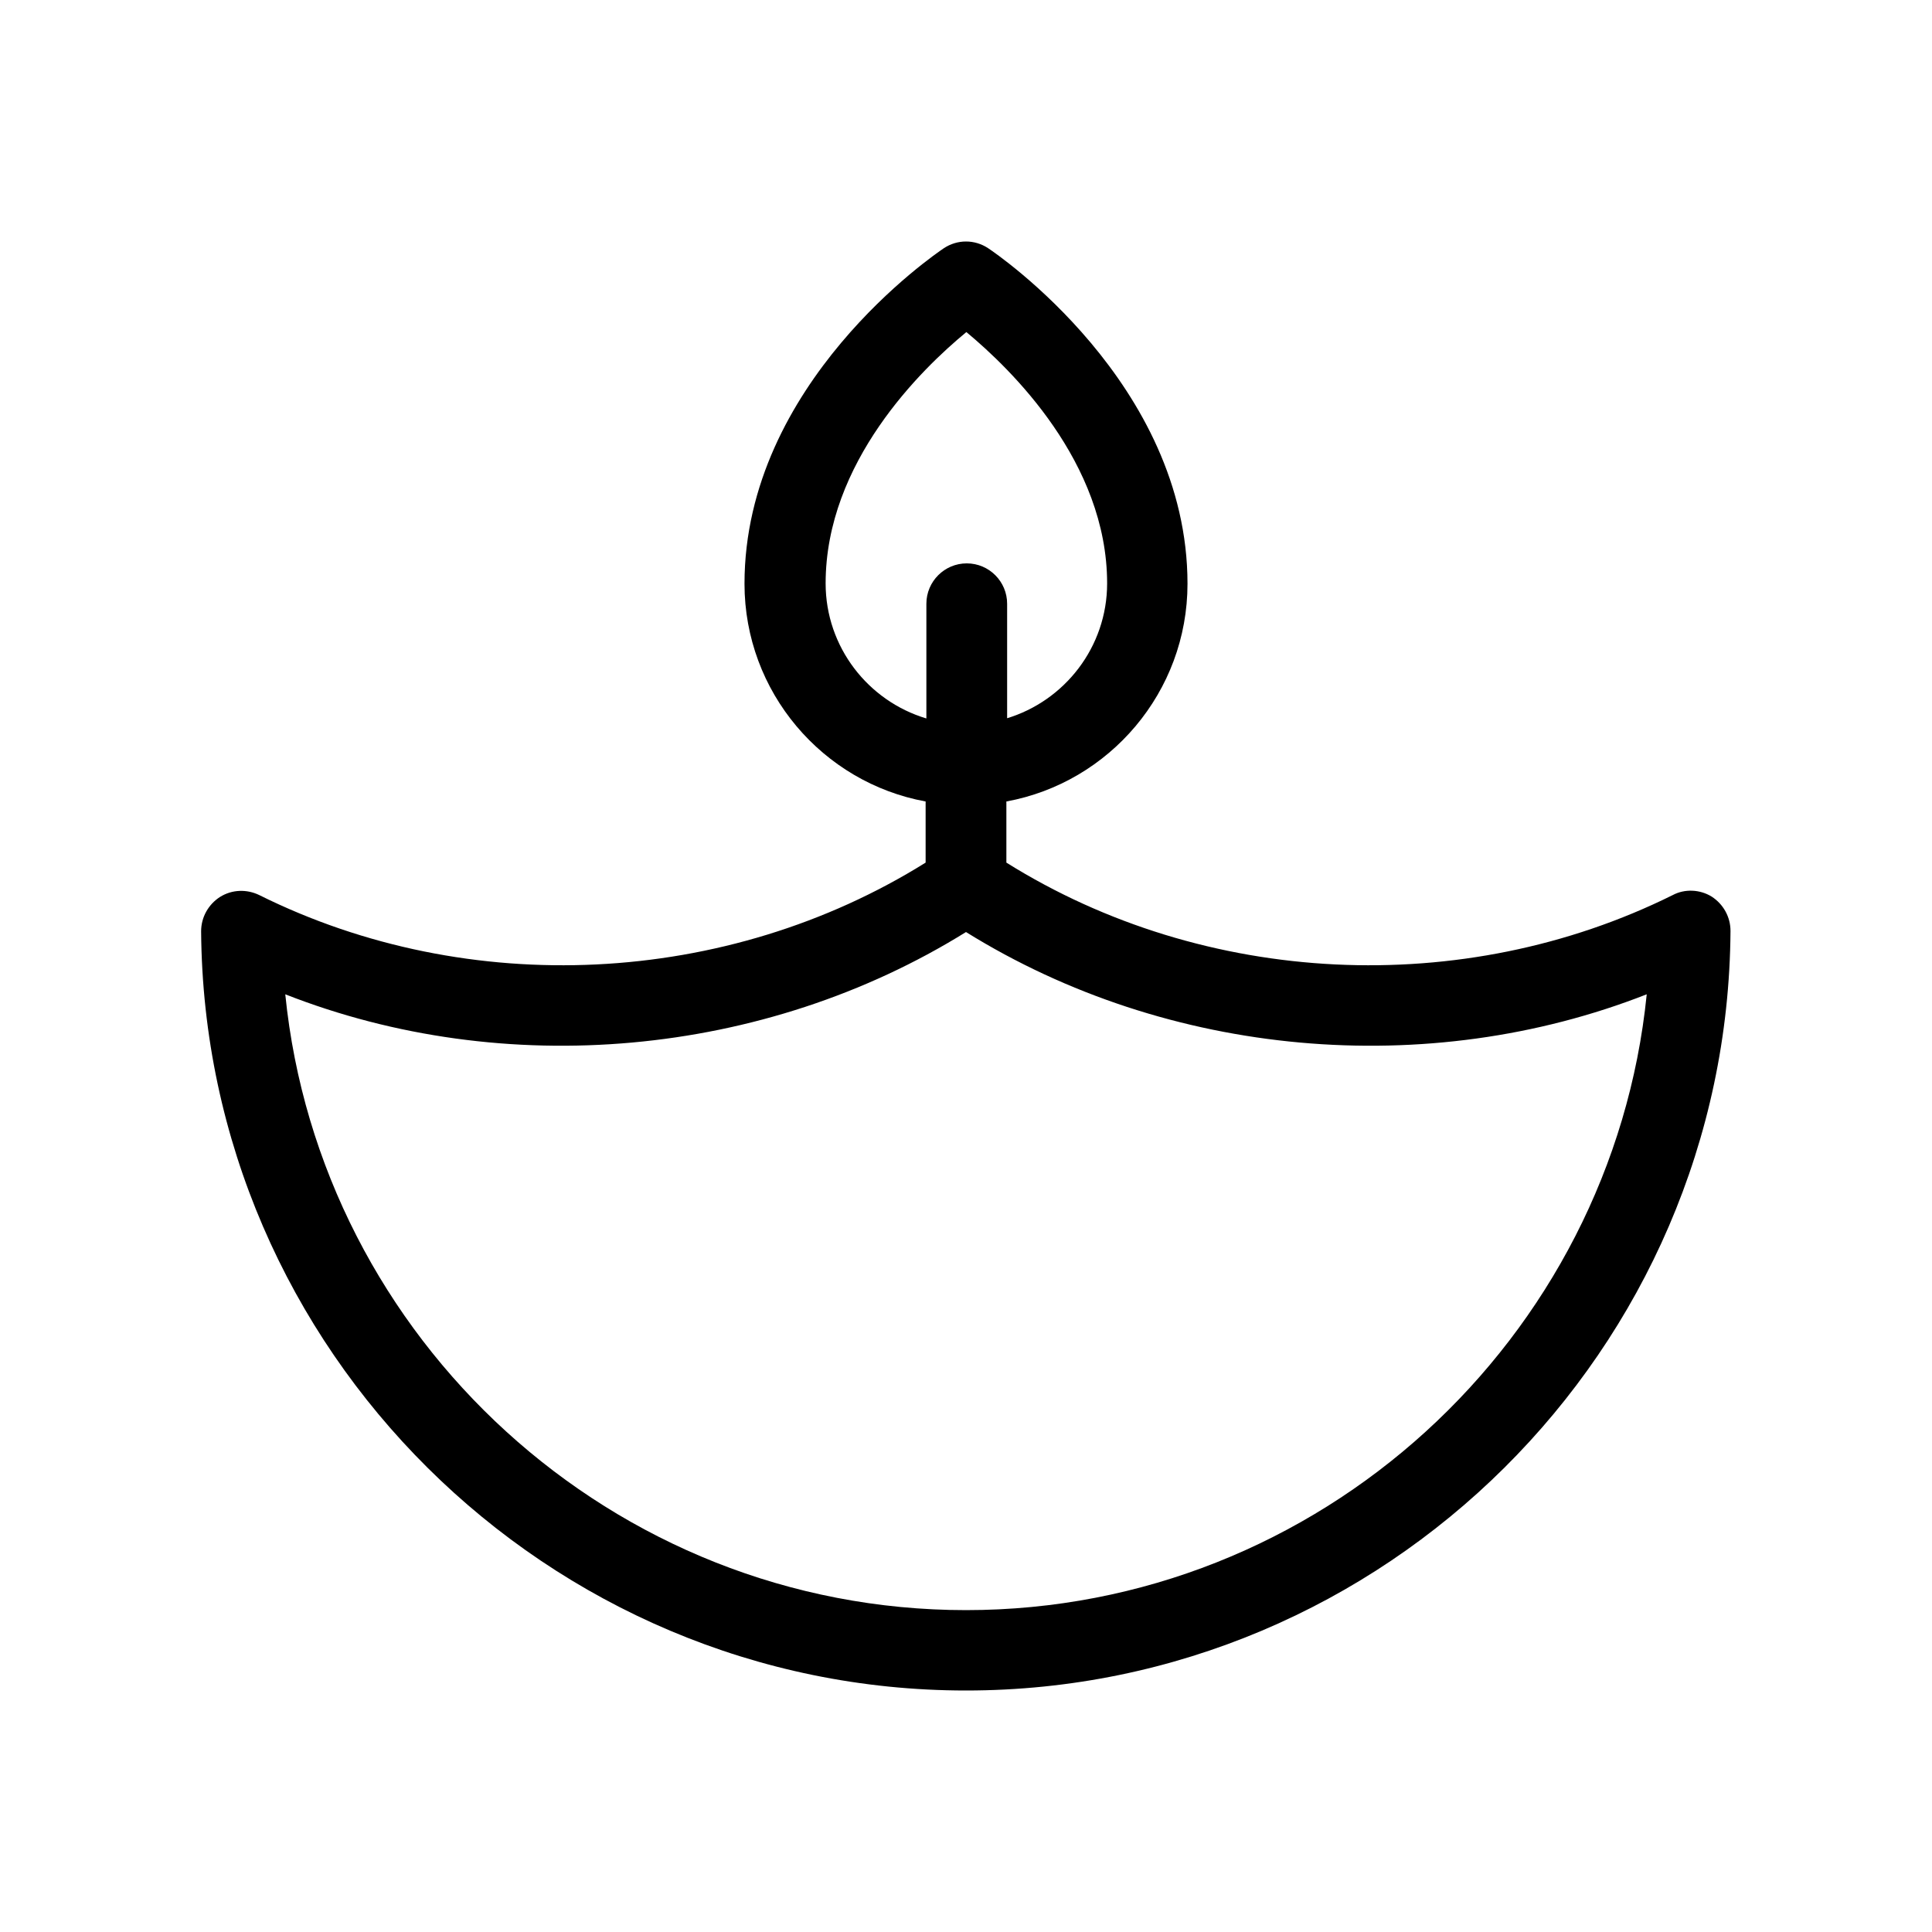
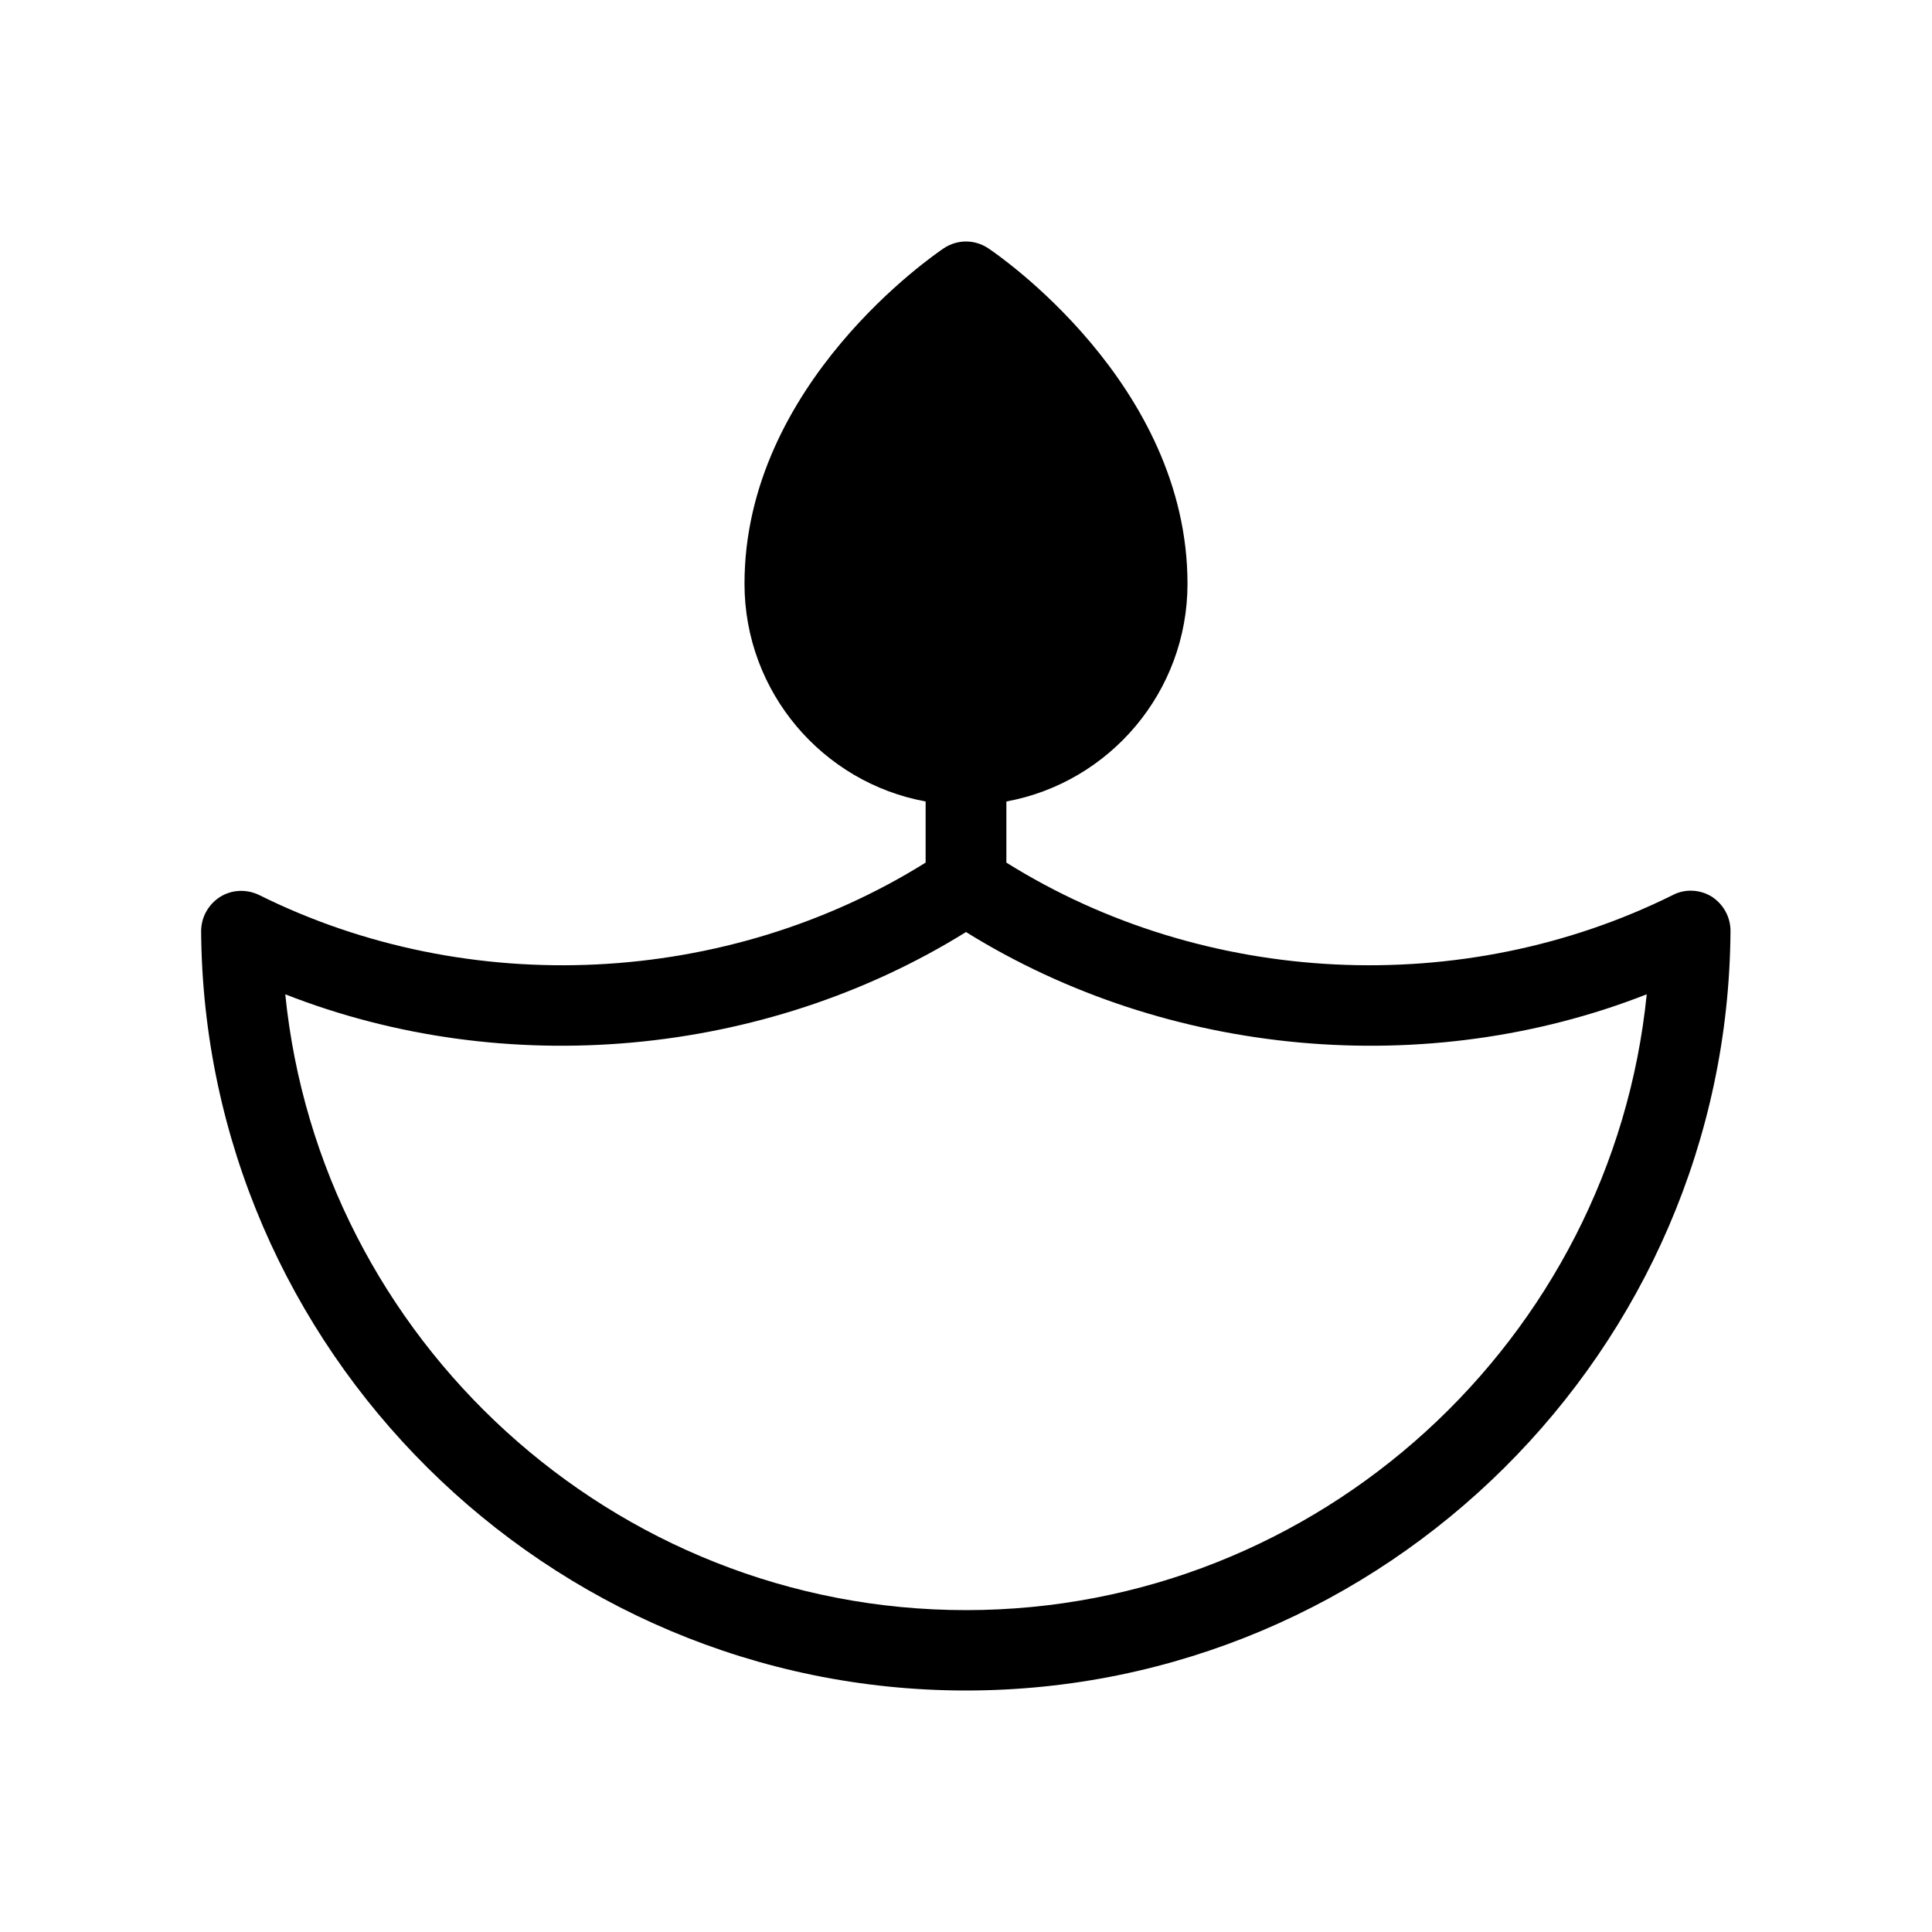
<svg xmlns="http://www.w3.org/2000/svg" id="Capa_1" height="512" viewBox="0 0 512 512" width="512">
  <g id="culture_x2F_religion_x2F_diwali">
    <g id="XMLID_1_">
-       <path d="m453.6 237.6c3.1 2 5 5.4 5 9.1-.7 111-91.6 201.3-202.6 201.3s-201.9-90.3-202.7-201.2c0-3.7 1.9-7.1 5-9.1 3.2-2 7.1-2.1 10.4-.5 55.5 27.6 123.9 24.3 176.6-8.6v-16.2c-27.3-5-48-29-48-57.7 0-53.1 50.6-87.4 52.8-88.9 3.6-2.4 8.2-2.4 11.8 0 2.1 1.4 52.8 35.8 52.8 88.9 0 28.7-20.7 52.7-48 57.7v16.2c52.6 32.9 121 36.2 176.6 8.6 3.2-1.7 7.2-1.5 10.3.4zm-197.6 189.1c93.6 0 171.2-71.8 180.4-163.2-58.1 22.8-126.8 16.8-180.4-16.5-53.6 33.3-122.3 39.3-180.4 16.5 9.2 91.4 86.8 163.2 180.4 163.2zm10.7-236.3c15.4-4.6 26.7-18.9 26.7-35.8 0-32.1-25.5-56.8-37.3-66.6-11.9 9.8-37.3 34.5-37.3 66.6 0 16.9 11.3 31.2 26.7 35.8v-30.4c0-5.9 4.8-10.7 10.7-10.7s10.7 4.8 10.7 10.7v30.4z" />
+       <path d="m453.6 237.6c3.1 2 5 5.4 5 9.1-.7 111-91.6 201.3-202.6 201.3s-201.9-90.3-202.7-201.2c0-3.7 1.9-7.1 5-9.1 3.2-2 7.1-2.1 10.4-.5 55.5 27.6 123.9 24.3 176.6-8.6v-16.2c-27.3-5-48-29-48-57.7 0-53.1 50.6-87.4 52.8-88.9 3.6-2.4 8.2-2.4 11.8 0 2.1 1.4 52.8 35.8 52.8 88.9 0 28.7-20.7 52.7-48 57.7v16.2c52.6 32.9 121 36.2 176.6 8.6 3.2-1.7 7.2-1.5 10.3.4zm-197.6 189.1c93.6 0 171.2-71.8 180.4-163.2-58.1 22.8-126.8 16.8-180.4-16.5-53.6 33.3-122.3 39.3-180.4 16.5 9.2 91.4 86.8 163.2 180.4 163.2zm10.7-236.3v-30.4c0-5.9 4.8-10.7 10.7-10.7s10.7 4.8 10.7 10.7v30.4z" />
    </g>
  </g>
</svg>